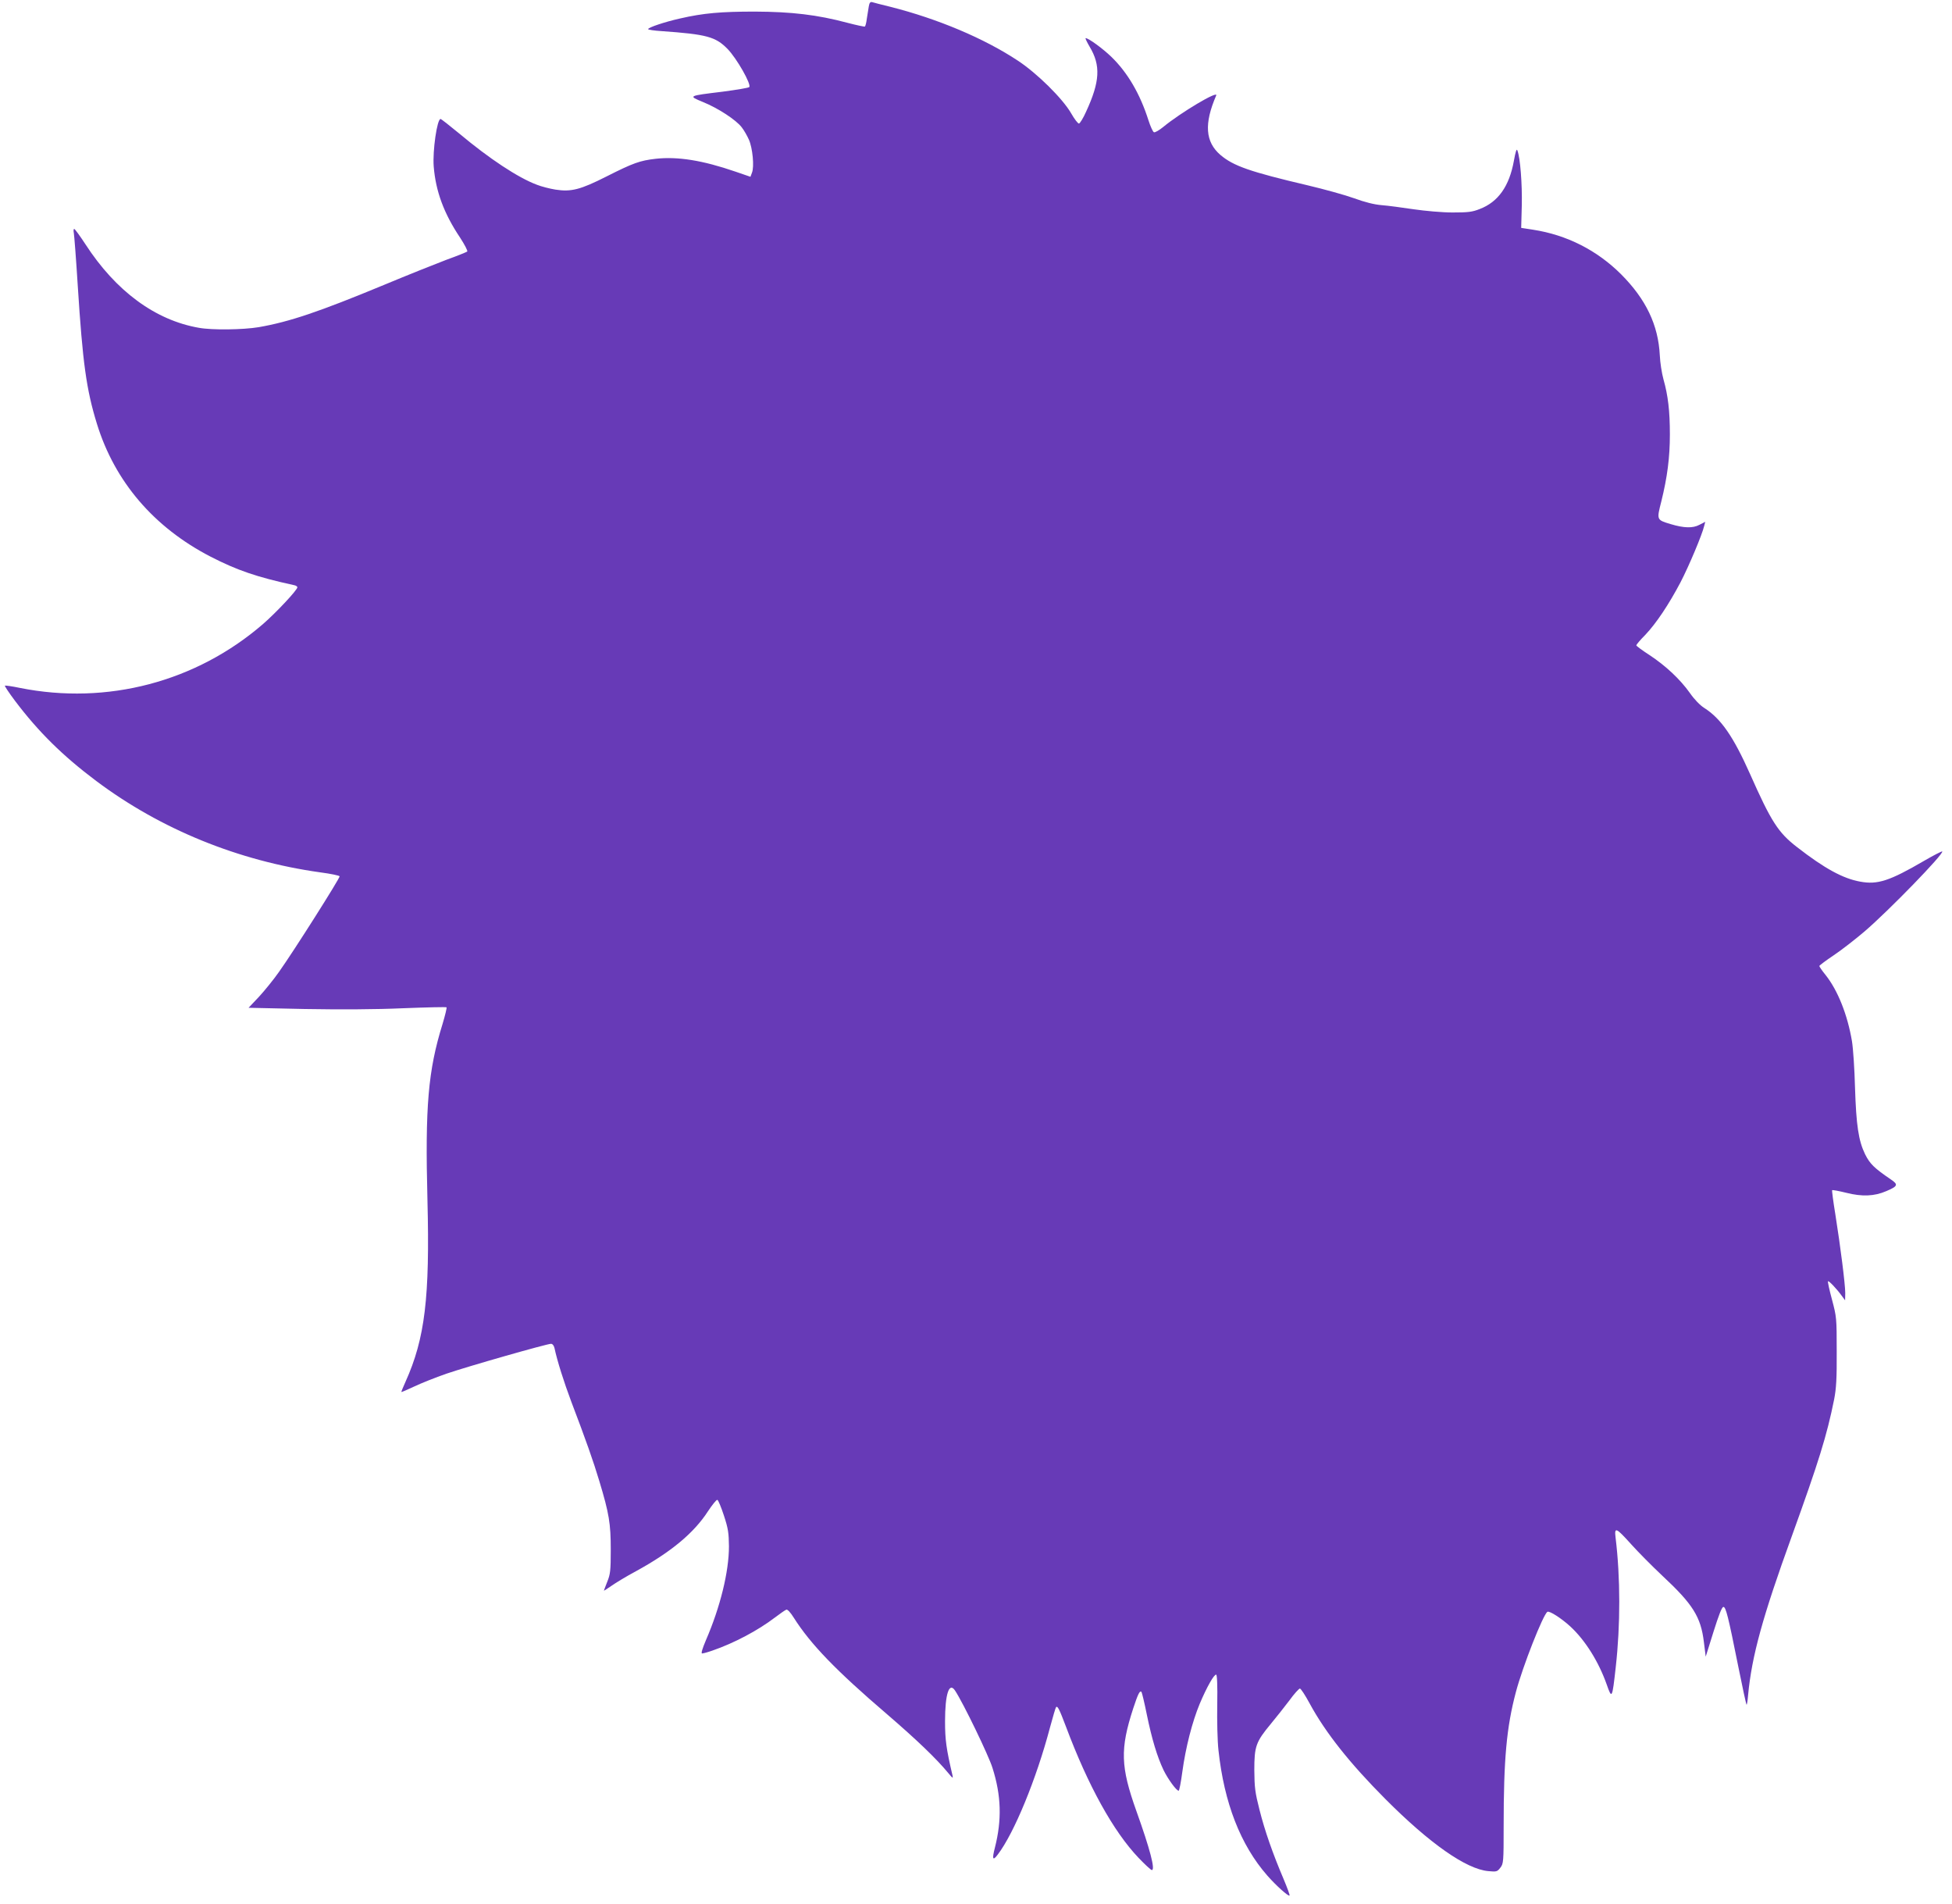
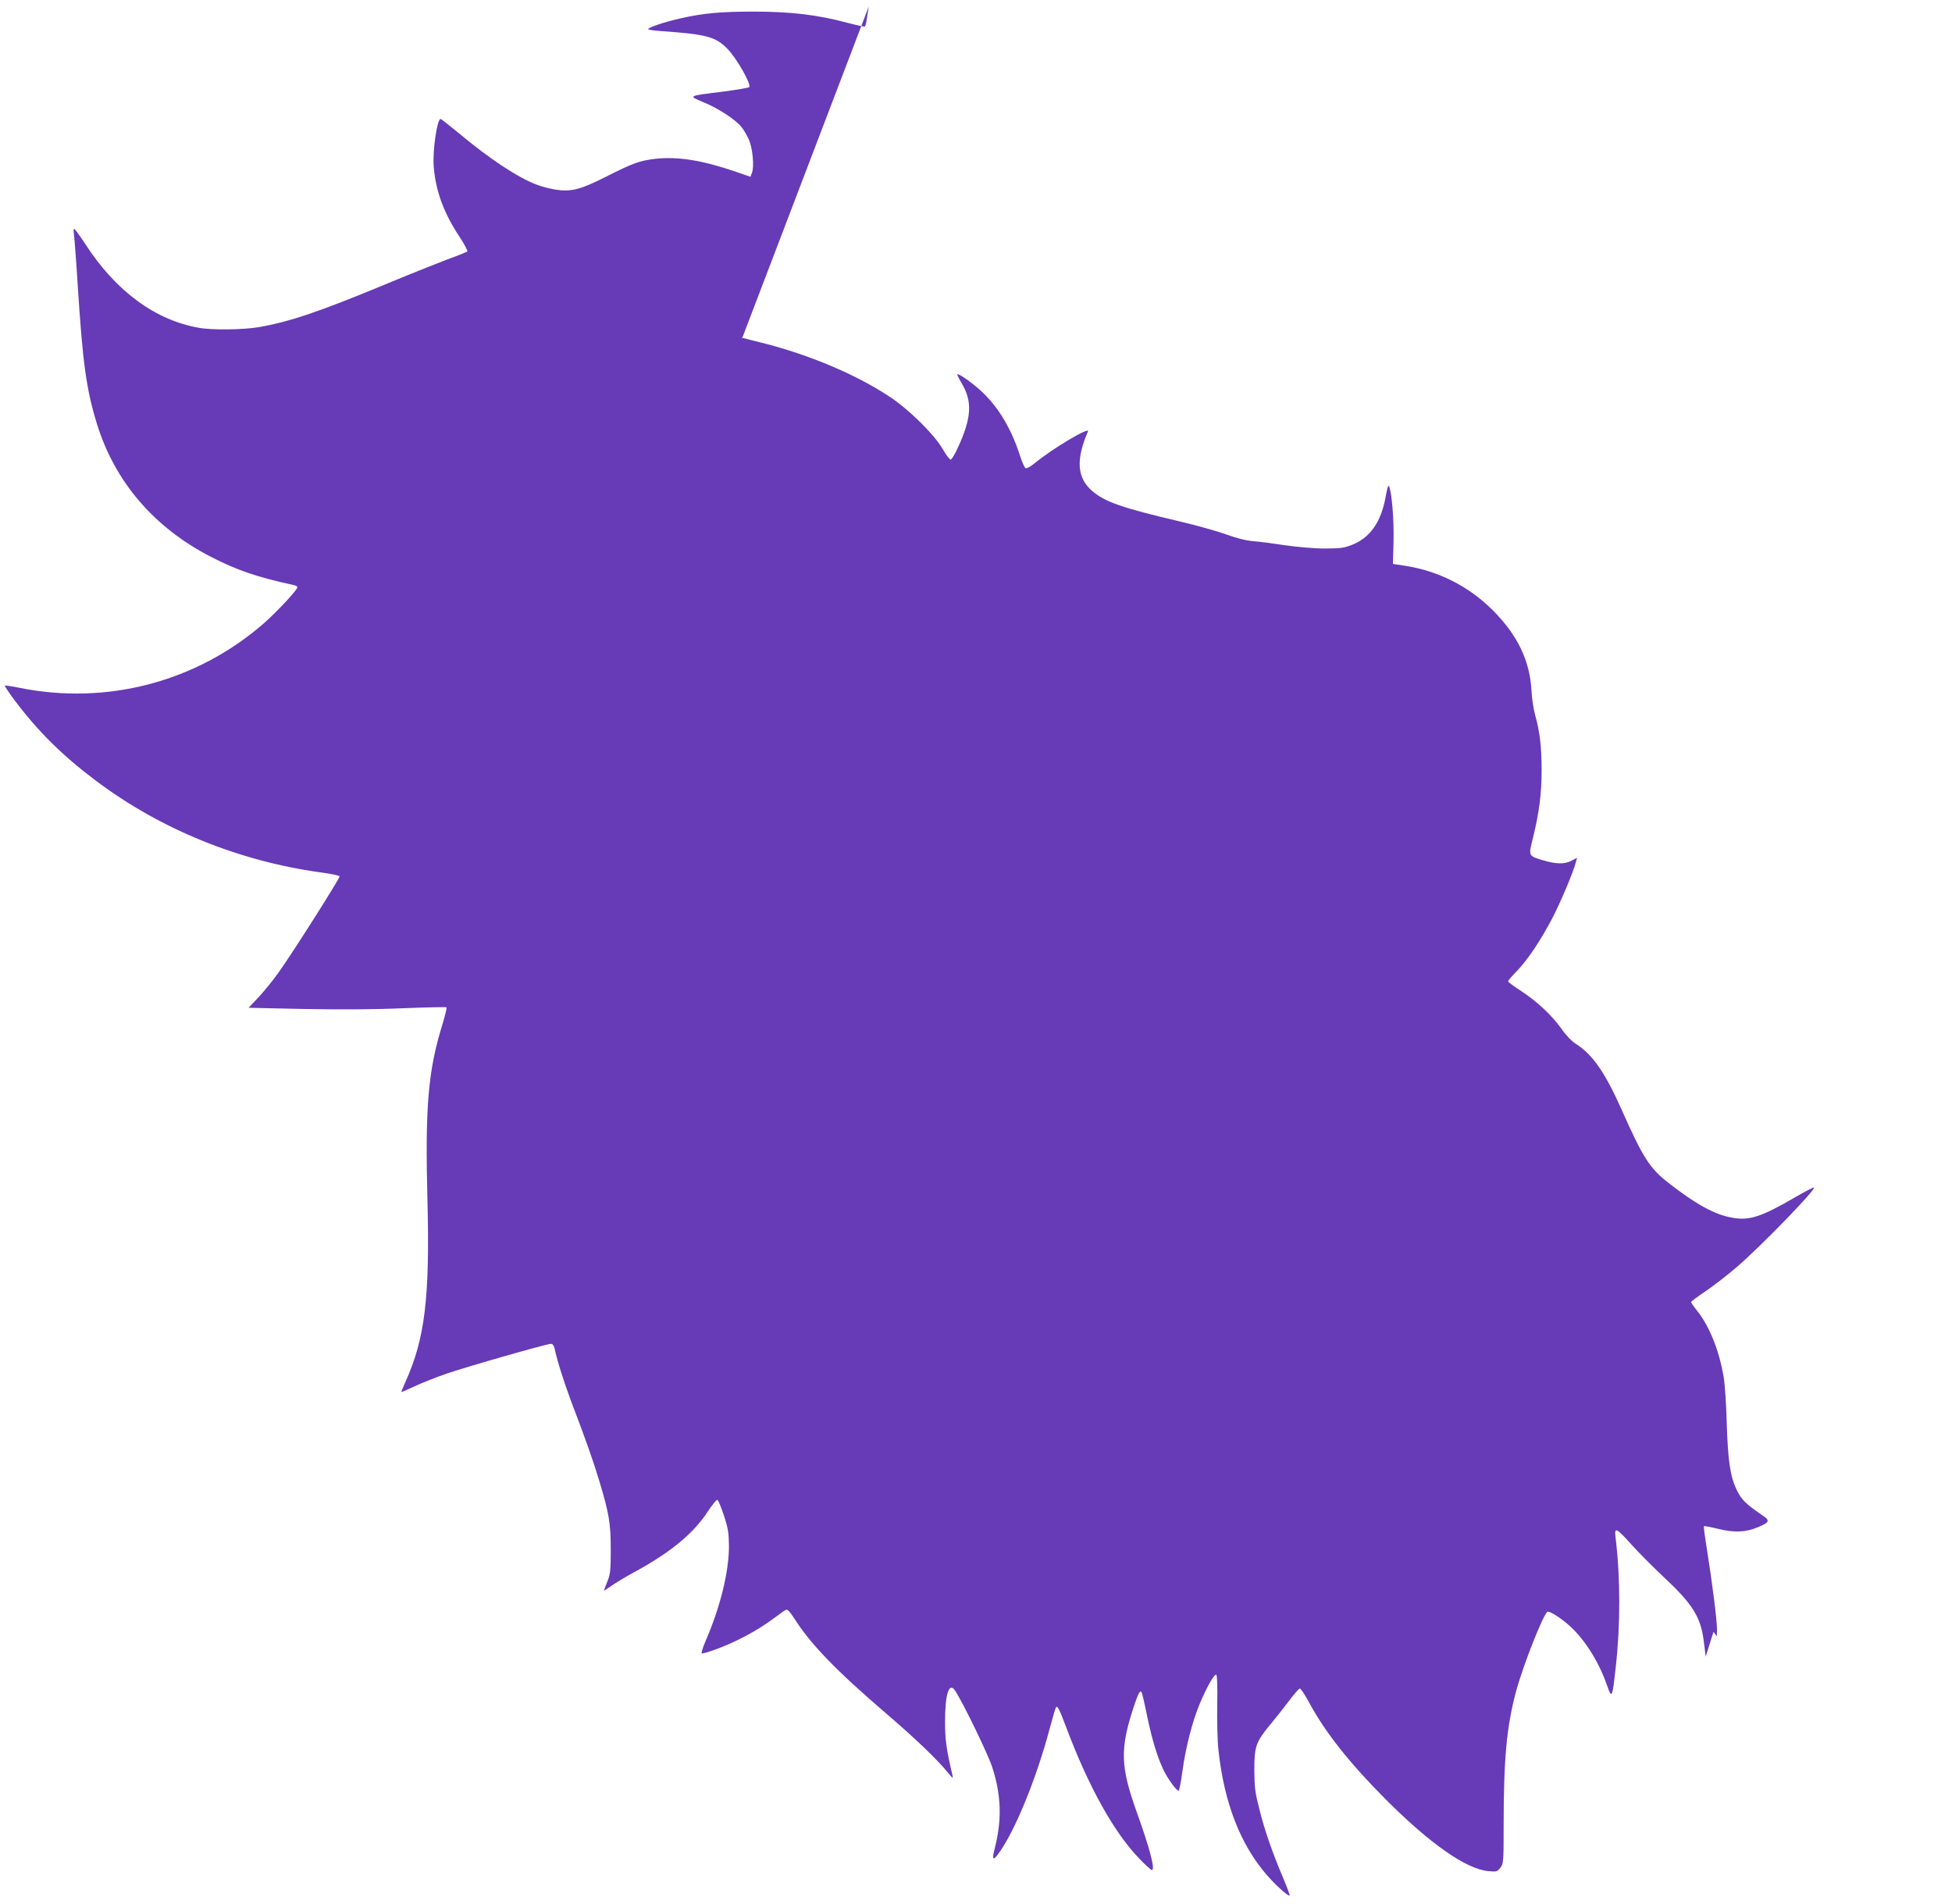
<svg xmlns="http://www.w3.org/2000/svg" version="1.0" width="1280pt" height="1248pt" viewBox="0 0 1280 1248" preserveAspectRatio="xMidYMid meet">
  <g transform="translate(0,1248) scale(0.1,-0.1)" fill="#673ab7" stroke="none">
-     <path d="M5697 12438 c-3 -18 -9 -54 -13 -81 -3 -26 -9 -49 -13 -51 -3 -2 -55 9 -116 25 -195 52 -364 72 -605 73 -222 0 -338 -10 -490 -45 -99 -22 -210 -59 -210 -70 0 -4 39 -10 88 -13 297 -21 354 -37 432 -116 61 -62 159 -235 143 -251 -5 -5 -83 -18 -174 -30 -229 -28 -228 -27 -129 -68 99 -40 218 -118 254 -166 15 -19 36 -56 47 -81 24 -54 36 -177 20 -216 l-10 -27 -99 34 c-215 74 -378 100 -523 84 -103 -12 -146 -27 -322 -116 -172 -87 -232 -102 -335 -86 -37 6 -92 20 -122 32 -123 46 -312 171 -509 336 -63 52 -118 95 -122 95 -23 0 -53 -209 -45 -311 13 -163 67 -309 173 -467 30 -46 51 -87 47 -91 -5 -4 -67 -29 -139 -55 -71 -27 -254 -100 -405 -163 -427 -177 -622 -243 -824 -278 -102 -17 -305 -20 -392 -4 -287 50 -545 241 -744 548 -36 55 -69 100 -73 100 -5 1 -6 -11 -3 -26 3 -16 15 -172 26 -348 32 -502 56 -679 126 -905 117 -378 373 -677 744 -869 175 -90 304 -134 547 -187 13 -2 23 -9 23 -14 0 -18 -138 -165 -224 -240 -440 -381 -1024 -534 -1595 -420 -52 11 -97 17 -99 15 -3 -2 27 -47 66 -99 153 -203 313 -361 533 -526 423 -317 932 -524 1468 -599 69 -9 126 -21 128 -26 3 -11 -299 -488 -397 -626 -35 -50 -95 -124 -132 -164 l-68 -72 368 -8 c235 -4 467 -3 645 5 154 6 282 9 285 6 3 -3 -9 -52 -26 -109 -95 -306 -115 -541 -99 -1157 16 -635 -16 -905 -144 -1189 -16 -35 -28 -65 -27 -67 2 -1 39 15 84 36 44 21 139 59 211 84 140 48 659 196 686 196 10 0 19 -11 23 -28 18 -85 62 -223 110 -351 96 -252 145 -391 184 -521 64 -212 75 -278 75 -450 0 -137 -3 -161 -23 -210 -12 -30 -22 -57 -22 -58 0 -2 22 12 49 31 27 19 99 63 161 96 230 126 380 250 473 394 28 42 55 76 61 74 6 -2 25 -48 43 -103 28 -85 32 -114 33 -202 0 -166 -57 -398 -151 -615 -24 -57 -33 -87 -25 -87 7 0 37 8 68 19 142 49 297 131 410 217 33 25 66 48 74 51 8 3 27 -17 50 -54 110 -173 276 -345 609 -630 195 -168 324 -291 404 -388 28 -34 32 -36 27 -15 -41 175 -49 234 -49 355 0 180 27 261 66 201 53 -80 220 -425 245 -506 58 -182 62 -342 16 -523 -20 -77 -14 -89 19 -45 107 140 253 495 342 832 19 71 37 131 40 134 10 10 21 -12 65 -128 145 -387 311 -687 476 -860 42 -44 81 -80 87 -80 24 0 -12 138 -101 386 -104 291 -108 407 -21 674 31 94 43 119 54 108 3 -3 19 -69 35 -148 33 -161 68 -277 110 -365 29 -59 84 -135 99 -135 4 0 15 56 24 124 22 161 65 328 114 446 46 109 94 194 108 191 6 -1 9 -71 7 -194 -2 -105 1 -241 8 -302 37 -344 144 -620 320 -821 56 -64 139 -139 146 -131 3 2 -15 51 -39 108 -71 167 -123 315 -158 454 -29 114 -33 146 -34 260 0 156 10 185 108 303 35 42 90 112 122 154 31 43 63 78 69 78 6 0 35 -44 64 -98 104 -192 264 -393 497 -627 291 -292 530 -459 674 -472 54 -5 59 -4 79 22 21 27 22 37 22 274 0 439 19 647 80 877 44 167 179 510 207 527 13 8 91 -42 149 -95 99 -91 187 -232 240 -382 34 -97 36 -93 59 114 31 275 31 587 -1 849 -9 73 3 67 103 -44 44 -49 135 -141 202 -204 202 -188 254 -271 274 -436 l12 -96 51 163 c34 108 55 163 65 163 16 0 31 -58 98 -393 27 -134 51 -246 54 -248 2 -2 7 26 10 64 24 255 96 516 287 1042 177 490 229 657 277 895 14 71 18 138 17 315 0 220 -1 227 -31 340 -17 63 -29 117 -26 120 5 5 55 -47 90 -95 l22 -30 1 47 c0 58 -32 310 -65 517 -14 85 -23 156 -21 158 2 3 44 -5 93 -17 103 -26 184 -23 262 11 76 32 80 43 31 76 -110 75 -138 102 -170 166 -43 89 -58 188 -66 437 -3 118 -12 255 -20 304 -29 172 -92 332 -173 434 -23 28 -41 55 -41 59 1 4 43 36 94 70 51 34 142 105 202 156 161 138 523 511 510 525 -3 2 -56 -25 -118 -61 -228 -133 -306 -158 -420 -137 -112 20 -234 86 -415 227 -123 95 -169 167 -307 478 -110 247 -191 364 -301 434 -27 17 -65 56 -94 98 -64 90 -158 178 -264 248 -48 31 -87 60 -87 64 0 5 26 36 59 69 72 76 154 199 231 345 55 106 141 310 155 369 l7 27 -39 -20 c-43 -23 -101 -21 -188 5 -93 28 -92 27 -61 149 39 158 56 287 56 439 0 154 -12 255 -42 361 -11 40 -22 110 -24 157 -10 200 -91 368 -253 531 -158 158 -357 259 -578 293 l-78 12 4 149 c3 138 -10 310 -29 359 -5 14 -12 -8 -23 -69 -30 -166 -103 -269 -223 -315 -50 -20 -77 -23 -179 -23 -68 0 -179 10 -255 21 -74 11 -169 24 -210 27 -49 4 -112 20 -180 45 -58 21 -195 59 -305 85 -379 89 -487 127 -572 199 -100 86 -108 205 -28 390 16 36 -233 -112 -348 -207 -26 -21 -53 -37 -60 -34 -7 2 -23 38 -36 78 -55 173 -136 312 -243 416 -57 55 -150 123 -169 123 -4 0 8 -25 26 -56 74 -123 68 -229 -23 -426 -19 -43 -41 -78 -47 -78 -7 0 -30 30 -51 67 -55 96 -223 262 -349 345 -222 147 -527 275 -835 353 -58 14 -112 28 -121 31 -12 3 -18 -4 -22 -28z" />
+     <path d="M5697 12438 c-3 -18 -9 -54 -13 -81 -3 -26 -9 -49 -13 -51 -3 -2 -55 9 -116 25 -195 52 -364 72 -605 73 -222 0 -338 -10 -490 -45 -99 -22 -210 -59 -210 -70 0 -4 39 -10 88 -13 297 -21 354 -37 432 -116 61 -62 159 -235 143 -251 -5 -5 -83 -18 -174 -30 -229 -28 -228 -27 -129 -68 99 -40 218 -118 254 -166 15 -19 36 -56 47 -81 24 -54 36 -177 20 -216 l-10 -27 -99 34 c-215 74 -378 100 -523 84 -103 -12 -146 -27 -322 -116 -172 -87 -232 -102 -335 -86 -37 6 -92 20 -122 32 -123 46 -312 171 -509 336 -63 52 -118 95 -122 95 -23 0 -53 -209 -45 -311 13 -163 67 -309 173 -467 30 -46 51 -87 47 -91 -5 -4 -67 -29 -139 -55 -71 -27 -254 -100 -405 -163 -427 -177 -622 -243 -824 -278 -102 -17 -305 -20 -392 -4 -287 50 -545 241 -744 548 -36 55 -69 100 -73 100 -5 1 -6 -11 -3 -26 3 -16 15 -172 26 -348 32 -502 56 -679 126 -905 117 -378 373 -677 744 -869 175 -90 304 -134 547 -187 13 -2 23 -9 23 -14 0 -18 -138 -165 -224 -240 -440 -381 -1024 -534 -1595 -420 -52 11 -97 17 -99 15 -3 -2 27 -47 66 -99 153 -203 313 -361 533 -526 423 -317 932 -524 1468 -599 69 -9 126 -21 128 -26 3 -11 -299 -488 -397 -626 -35 -50 -95 -124 -132 -164 l-68 -72 368 -8 c235 -4 467 -3 645 5 154 6 282 9 285 6 3 -3 -9 -52 -26 -109 -95 -306 -115 -541 -99 -1157 16 -635 -16 -905 -144 -1189 -16 -35 -28 -65 -27 -67 2 -1 39 15 84 36 44 21 139 59 211 84 140 48 659 196 686 196 10 0 19 -11 23 -28 18 -85 62 -223 110 -351 96 -252 145 -391 184 -521 64 -212 75 -278 75 -450 0 -137 -3 -161 -23 -210 -12 -30 -22 -57 -22 -58 0 -2 22 12 49 31 27 19 99 63 161 96 230 126 380 250 473 394 28 42 55 76 61 74 6 -2 25 -48 43 -103 28 -85 32 -114 33 -202 0 -166 -57 -398 -151 -615 -24 -57 -33 -87 -25 -87 7 0 37 8 68 19 142 49 297 131 410 217 33 25 66 48 74 51 8 3 27 -17 50 -54 110 -173 276 -345 609 -630 195 -168 324 -291 404 -388 28 -34 32 -36 27 -15 -41 175 -49 234 -49 355 0 180 27 261 66 201 53 -80 220 -425 245 -506 58 -182 62 -342 16 -523 -20 -77 -14 -89 19 -45 107 140 253 495 342 832 19 71 37 131 40 134 10 10 21 -12 65 -128 145 -387 311 -687 476 -860 42 -44 81 -80 87 -80 24 0 -12 138 -101 386 -104 291 -108 407 -21 674 31 94 43 119 54 108 3 -3 19 -69 35 -148 33 -161 68 -277 110 -365 29 -59 84 -135 99 -135 4 0 15 56 24 124 22 161 65 328 114 446 46 109 94 194 108 191 6 -1 9 -71 7 -194 -2 -105 1 -241 8 -302 37 -344 144 -620 320 -821 56 -64 139 -139 146 -131 3 2 -15 51 -39 108 -71 167 -123 315 -158 454 -29 114 -33 146 -34 260 0 156 10 185 108 303 35 42 90 112 122 154 31 43 63 78 69 78 6 0 35 -44 64 -98 104 -192 264 -393 497 -627 291 -292 530 -459 674 -472 54 -5 59 -4 79 22 21 27 22 37 22 274 0 439 19 647 80 877 44 167 179 510 207 527 13 8 91 -42 149 -95 99 -91 187 -232 240 -382 34 -97 36 -93 59 114 31 275 31 587 -1 849 -9 73 3 67 103 -44 44 -49 135 -141 202 -204 202 -188 254 -271 274 -436 l12 -96 51 163 l22 -30 1 47 c0 58 -32 310 -65 517 -14 85 -23 156 -21 158 2 3 44 -5 93 -17 103 -26 184 -23 262 11 76 32 80 43 31 76 -110 75 -138 102 -170 166 -43 89 -58 188 -66 437 -3 118 -12 255 -20 304 -29 172 -92 332 -173 434 -23 28 -41 55 -41 59 1 4 43 36 94 70 51 34 142 105 202 156 161 138 523 511 510 525 -3 2 -56 -25 -118 -61 -228 -133 -306 -158 -420 -137 -112 20 -234 86 -415 227 -123 95 -169 167 -307 478 -110 247 -191 364 -301 434 -27 17 -65 56 -94 98 -64 90 -158 178 -264 248 -48 31 -87 60 -87 64 0 5 26 36 59 69 72 76 154 199 231 345 55 106 141 310 155 369 l7 27 -39 -20 c-43 -23 -101 -21 -188 5 -93 28 -92 27 -61 149 39 158 56 287 56 439 0 154 -12 255 -42 361 -11 40 -22 110 -24 157 -10 200 -91 368 -253 531 -158 158 -357 259 -578 293 l-78 12 4 149 c3 138 -10 310 -29 359 -5 14 -12 -8 -23 -69 -30 -166 -103 -269 -223 -315 -50 -20 -77 -23 -179 -23 -68 0 -179 10 -255 21 -74 11 -169 24 -210 27 -49 4 -112 20 -180 45 -58 21 -195 59 -305 85 -379 89 -487 127 -572 199 -100 86 -108 205 -28 390 16 36 -233 -112 -348 -207 -26 -21 -53 -37 -60 -34 -7 2 -23 38 -36 78 -55 173 -136 312 -243 416 -57 55 -150 123 -169 123 -4 0 8 -25 26 -56 74 -123 68 -229 -23 -426 -19 -43 -41 -78 -47 -78 -7 0 -30 30 -51 67 -55 96 -223 262 -349 345 -222 147 -527 275 -835 353 -58 14 -112 28 -121 31 -12 3 -18 -4 -22 -28z" />
  </g>
</svg>